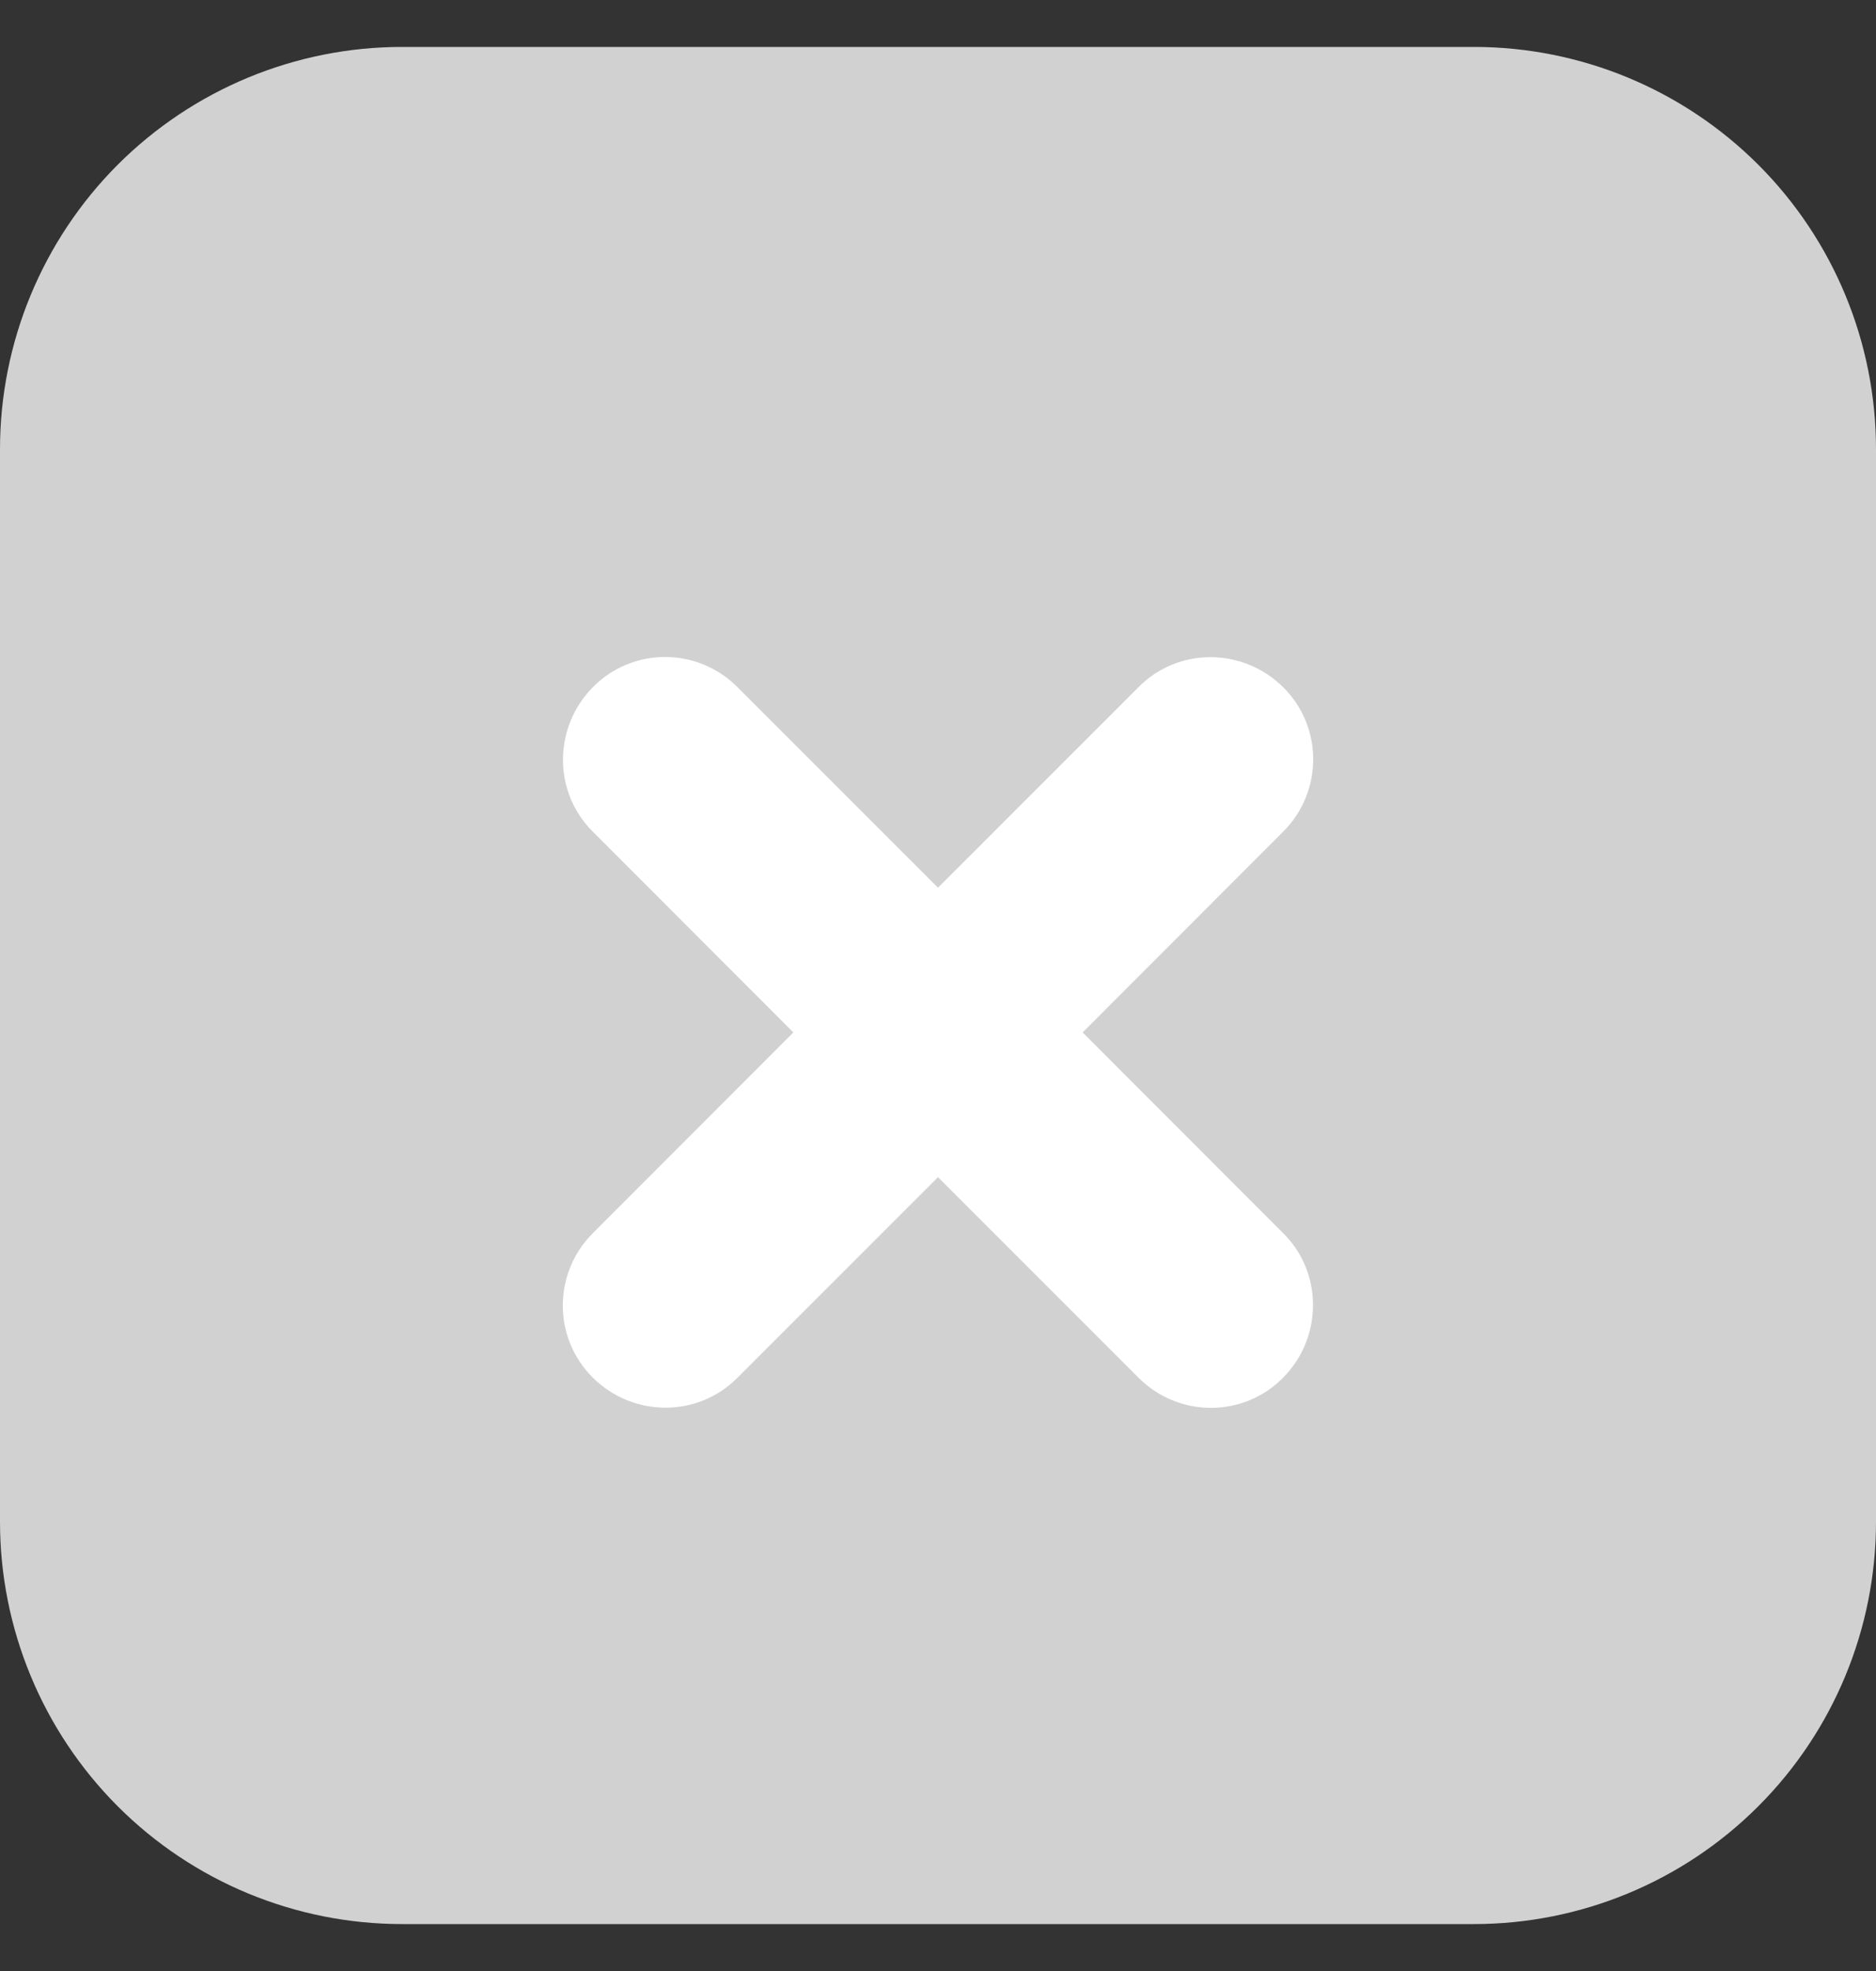
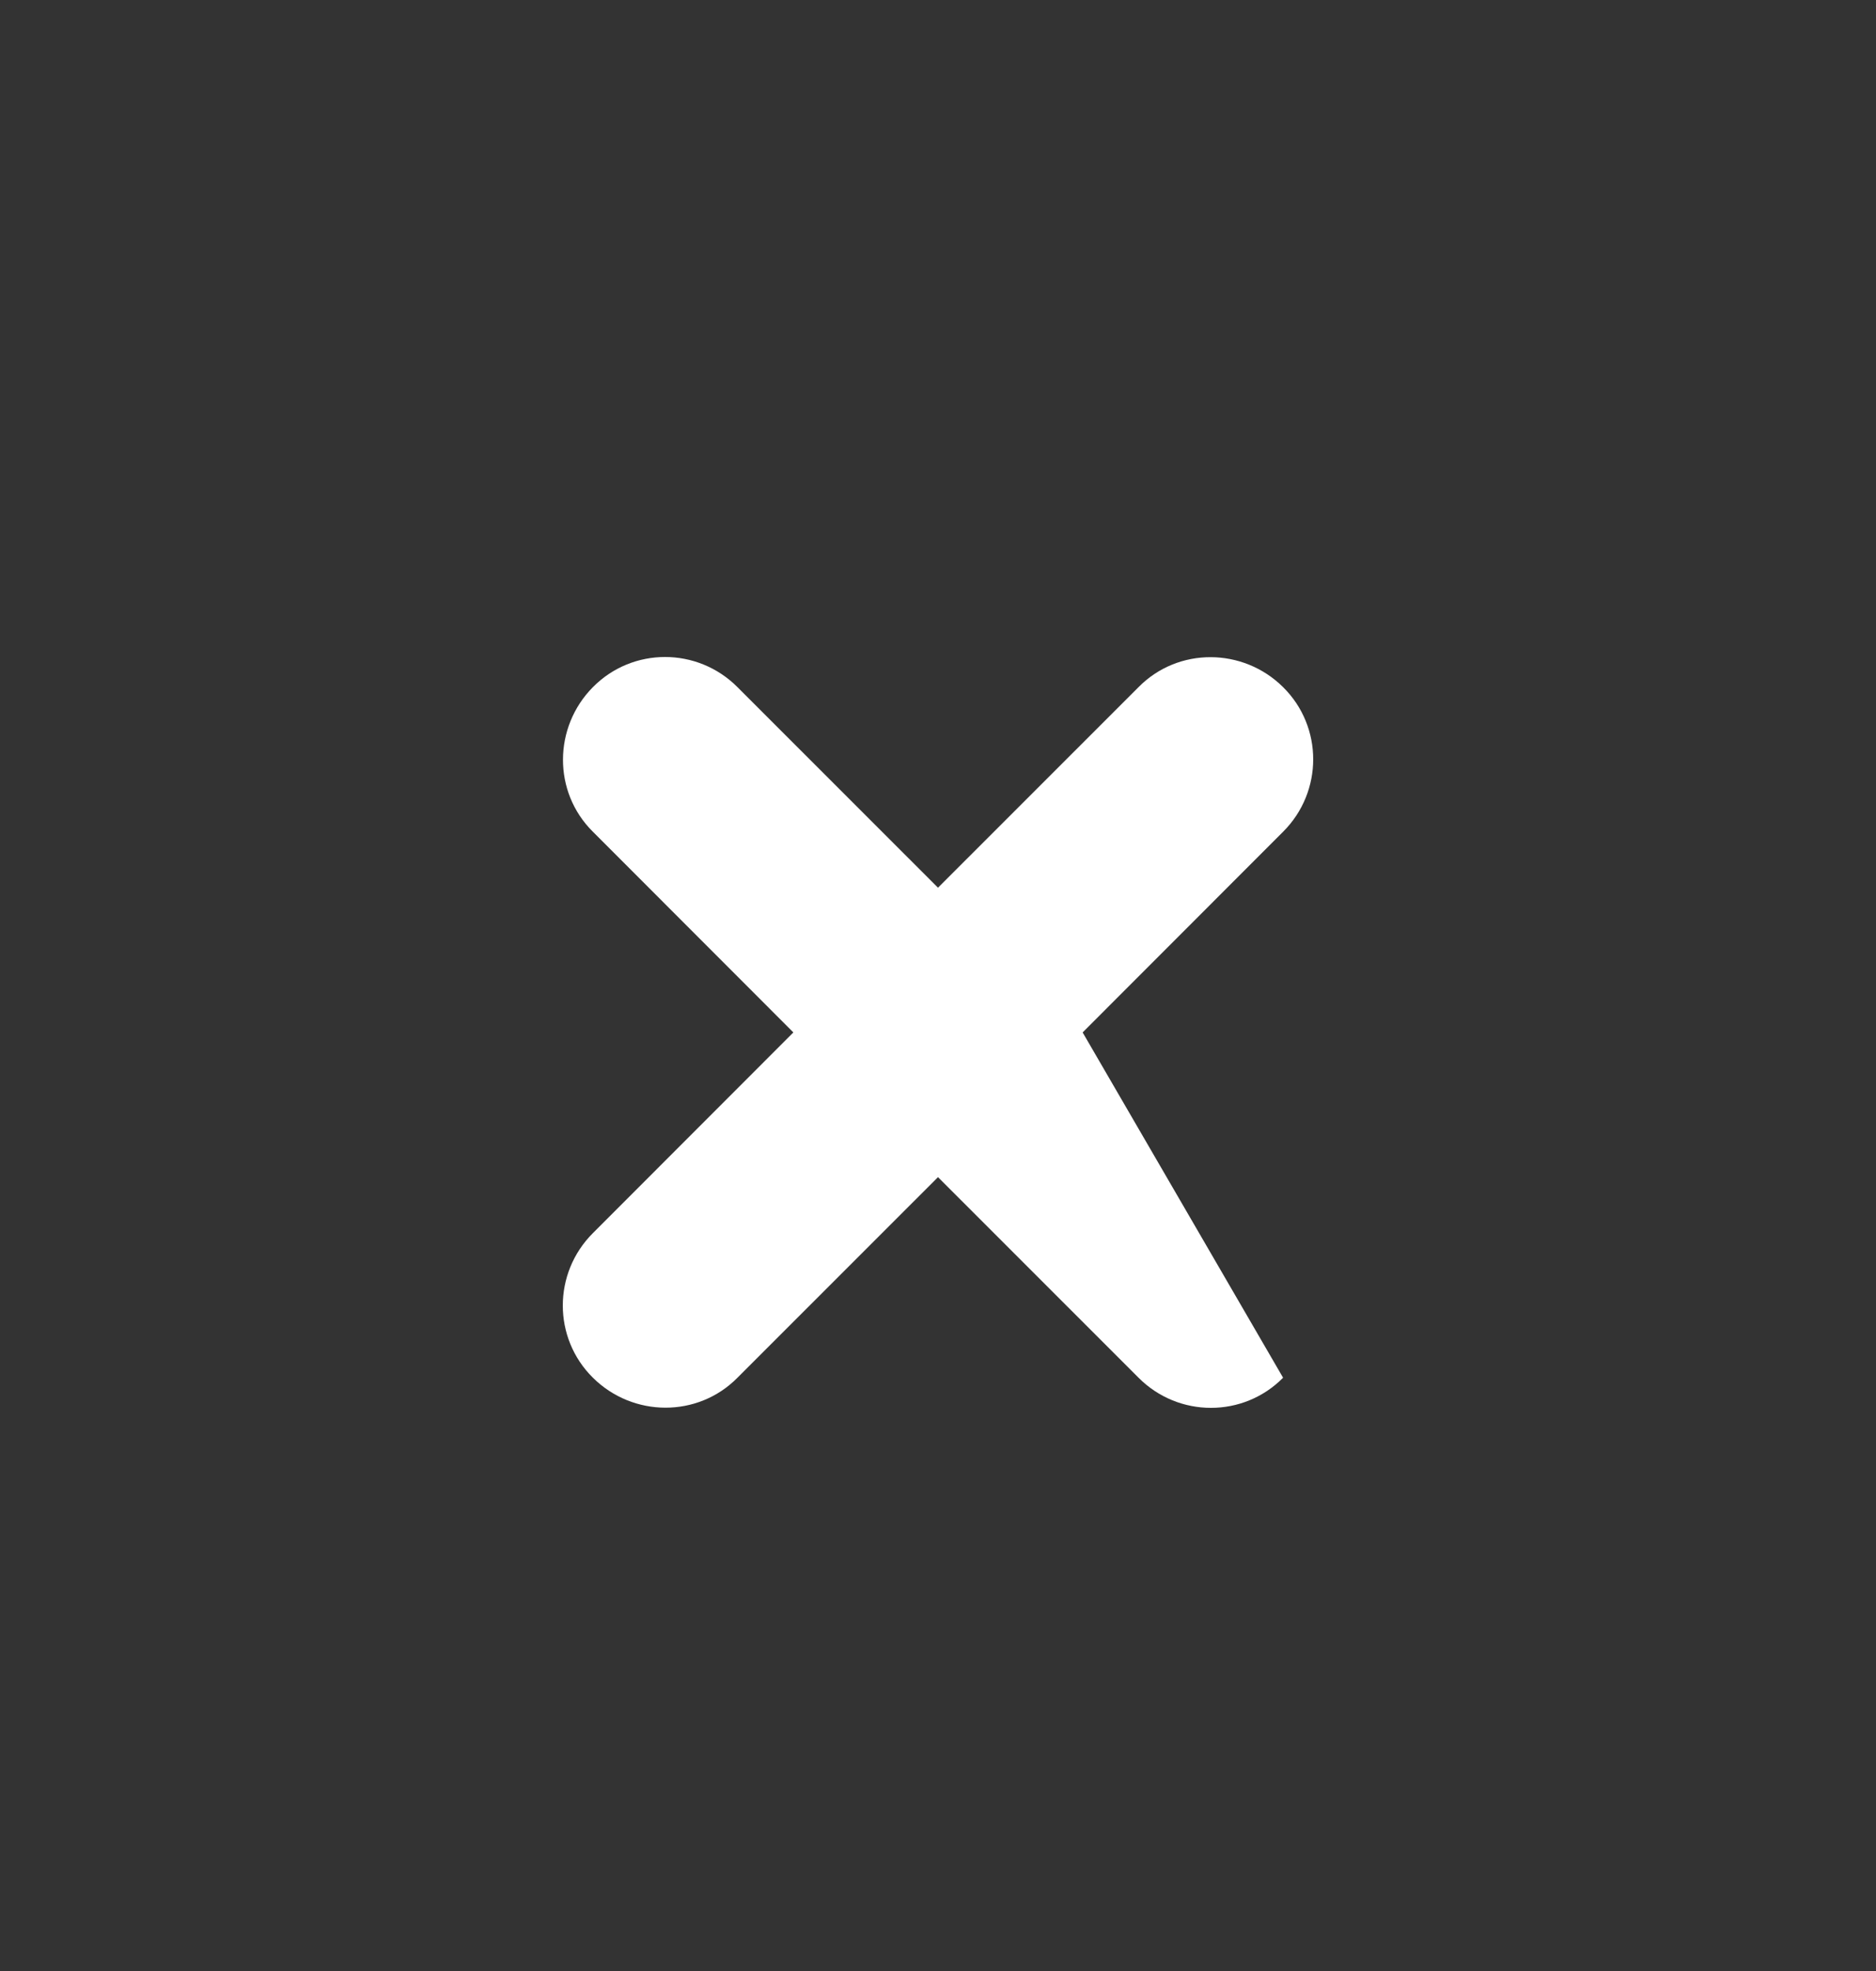
<svg xmlns="http://www.w3.org/2000/svg" width="20" height="21" viewBox="0 0 20 21" fill="none">
  <rect x="0" y="0" width="20" height="21" fill="#333333" stroke="none" />
-   <path d="M4.286 0.5C3.149 0.5 2.059 0.952 1.255 1.755C0.452 2.559 0 3.649 0 4.786V16.214C0 17.351 0.452 18.441 1.255 19.245C2.059 20.049 3.149 20.5 4.286 20.5H15.714C16.851 20.5 17.941 20.049 18.745 19.245C19.549 18.441 20 17.351 20 16.214V4.786C20 3.649 19.549 2.559 18.745 1.755C17.941 0.952 16.851 0.5 15.714 0.5H4.286ZM15.506 7.434L8.363 14.577C8.297 14.644 8.218 14.696 8.131 14.732C8.044 14.768 7.951 14.787 7.857 14.787C7.763 14.787 7.67 14.768 7.583 14.732C7.497 14.696 7.418 14.644 7.351 14.577L4.494 11.72C4.36 11.586 4.285 11.404 4.285 11.214C4.285 11.025 4.36 10.843 4.494 10.709C4.628 10.574 4.81 10.499 5 10.499C5.19 10.499 5.372 10.574 5.506 10.709L7.857 13.061L14.494 6.423C14.561 6.356 14.639 6.304 14.726 6.268C14.813 6.232 14.906 6.213 15 6.213C15.094 6.213 15.187 6.232 15.274 6.268C15.361 6.304 15.439 6.356 15.506 6.423C15.572 6.489 15.625 6.568 15.661 6.655C15.697 6.742 15.715 6.835 15.715 6.929C15.715 7.022 15.697 7.115 15.661 7.202C15.625 7.289 15.572 7.368 15.506 7.434Z" fill="#D1D1D1" />
-   <rect width="16" height="12" transform="translate(2 5)" fill="#D1D1D1" />
-   <path d="M7.862 7.321C7.435 6.893 6.744 6.893 6.321 7.321C5.898 7.748 5.893 8.439 6.321 8.862L8.458 11L6.321 13.138C5.893 13.565 5.893 14.256 6.321 14.679C6.748 15.102 7.439 15.107 7.862 14.679L10 12.542L12.138 14.679C12.565 15.107 13.256 15.107 13.679 14.679C14.102 14.252 14.107 13.56 13.679 13.138L11.542 11L13.679 8.862C14.107 8.435 14.107 7.744 13.679 7.321C13.252 6.898 12.56 6.893 12.138 7.321L10 9.458L7.862 7.321Z" fill="white" />
+   <path d="M7.862 7.321C7.435 6.893 6.744 6.893 6.321 7.321C5.898 7.748 5.893 8.439 6.321 8.862L8.458 11L6.321 13.138C5.893 13.565 5.893 14.256 6.321 14.679C6.748 15.102 7.439 15.107 7.862 14.679L10 12.542L12.138 14.679C12.565 15.107 13.256 15.107 13.679 14.679L11.542 11L13.679 8.862C14.107 8.435 14.107 7.744 13.679 7.321C13.252 6.898 12.56 6.893 12.138 7.321L10 9.458L7.862 7.321Z" fill="white" />
</svg>